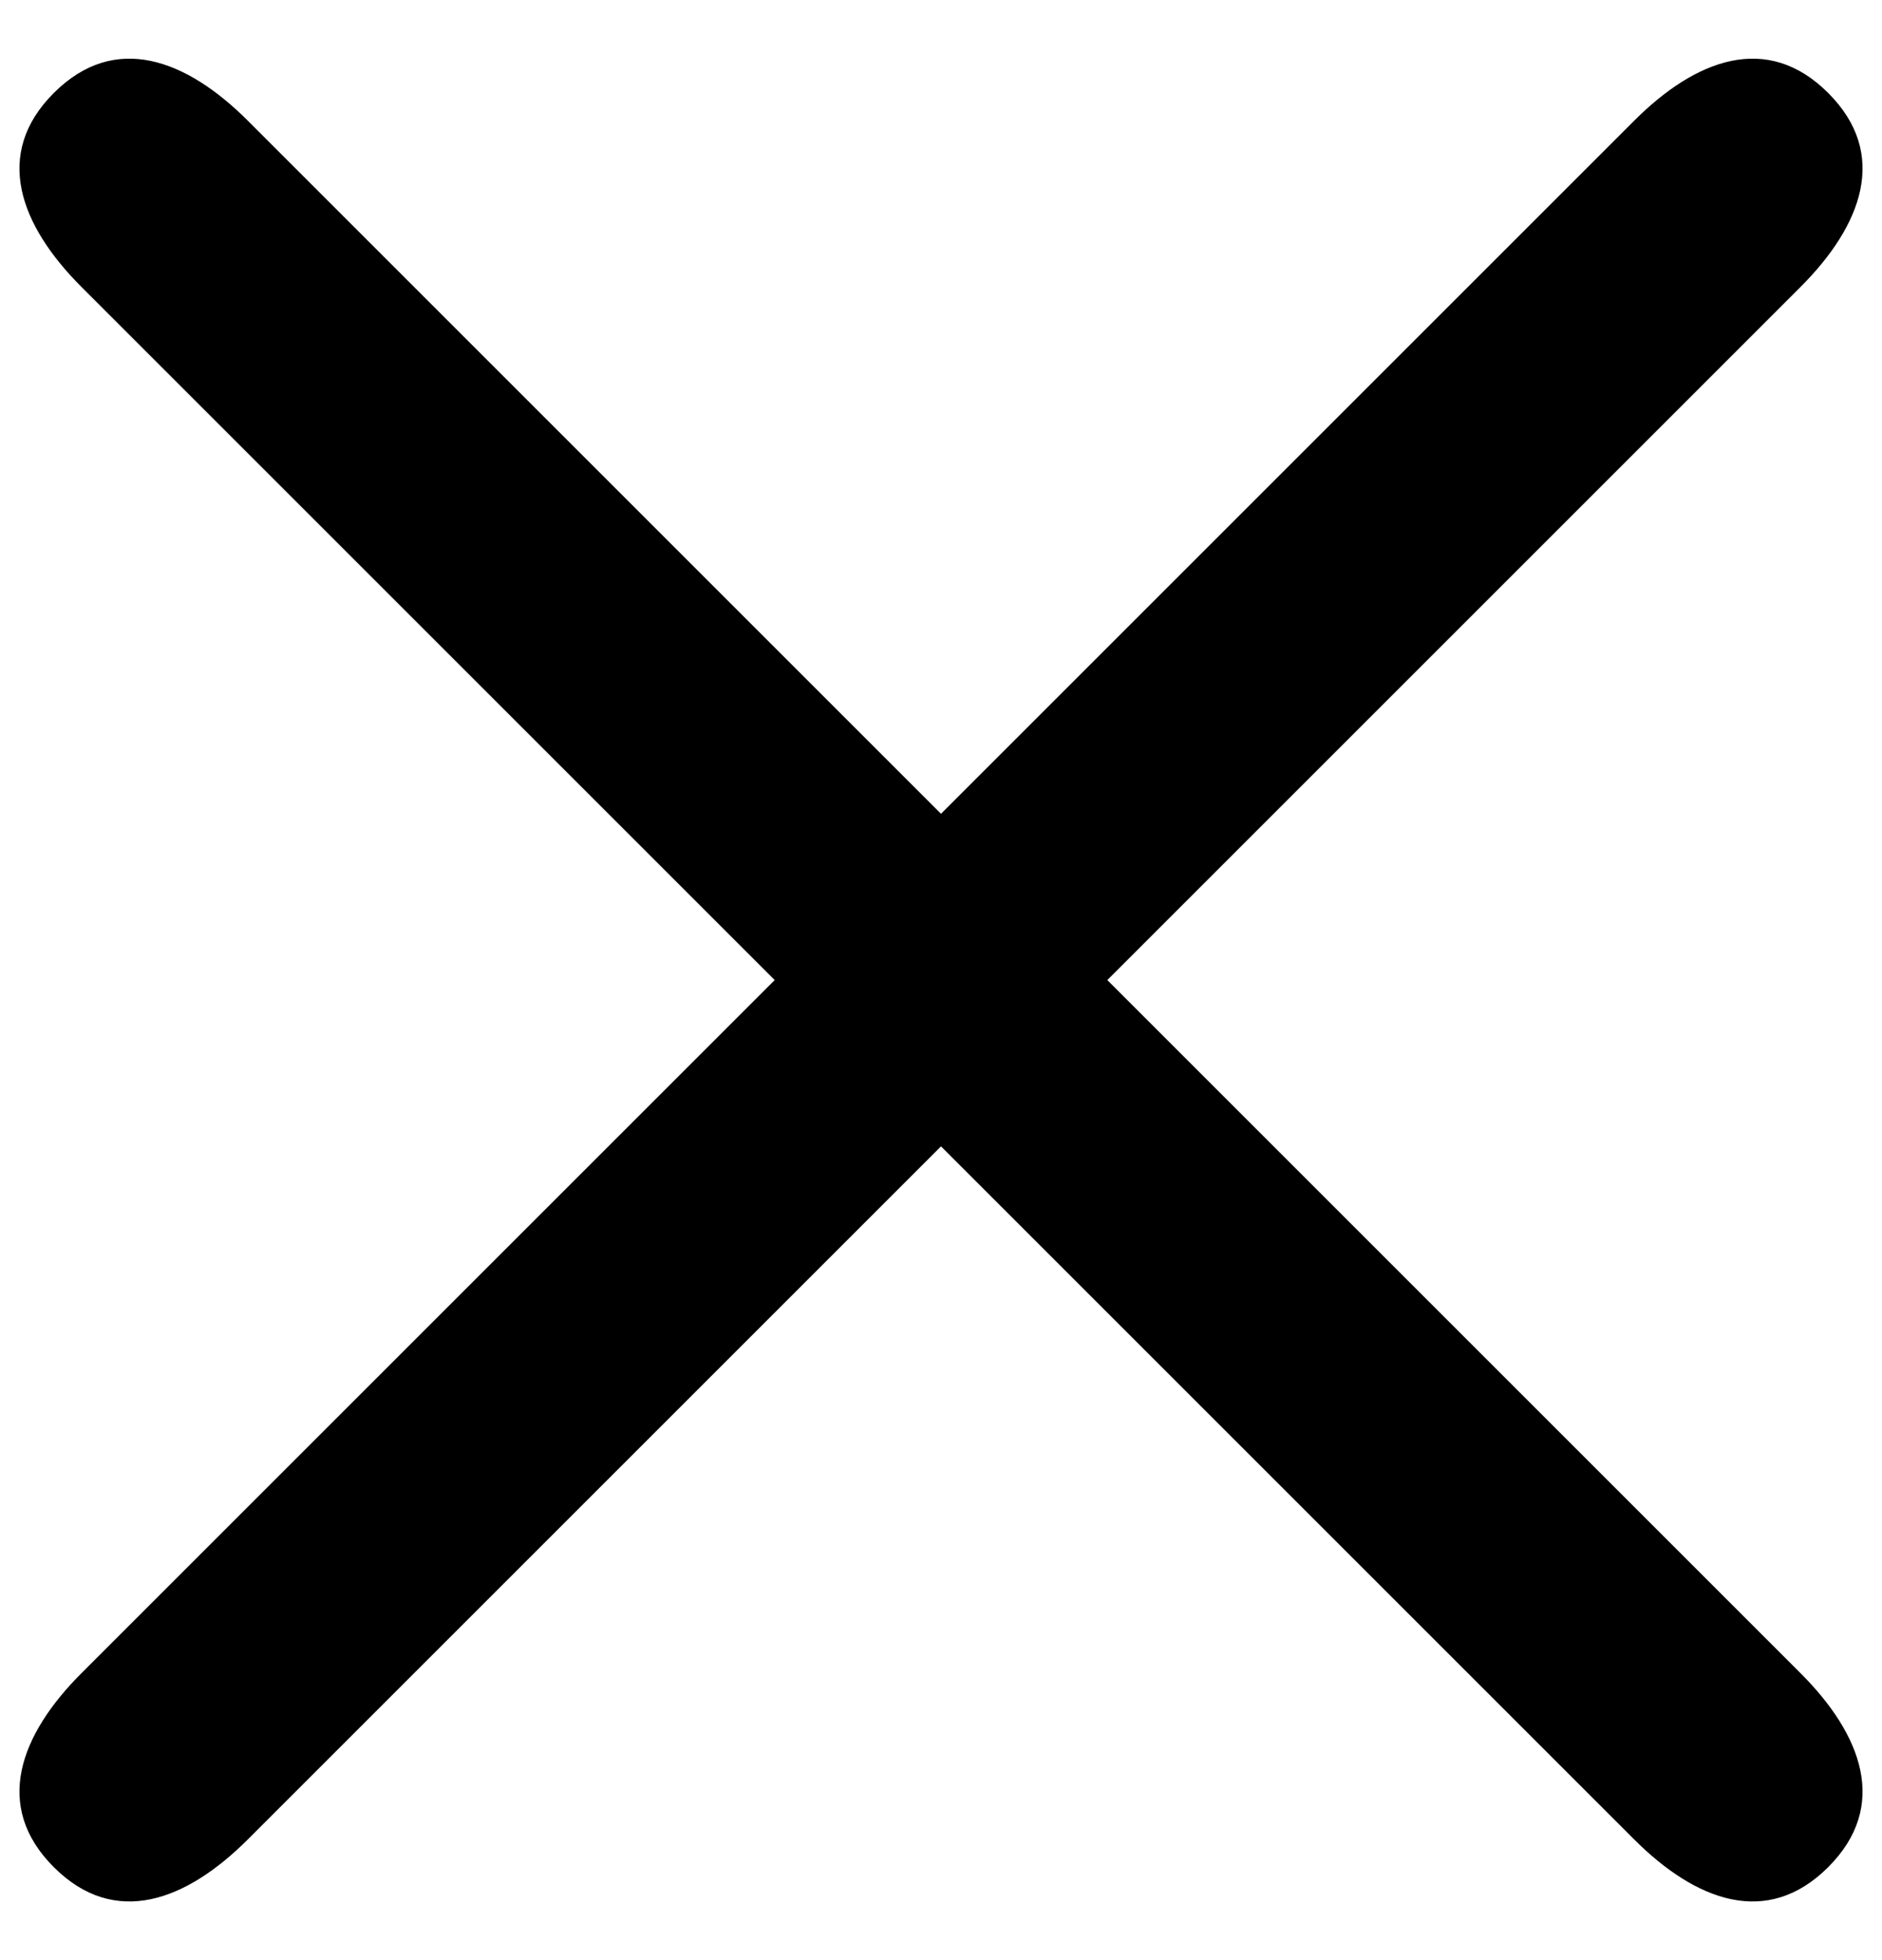
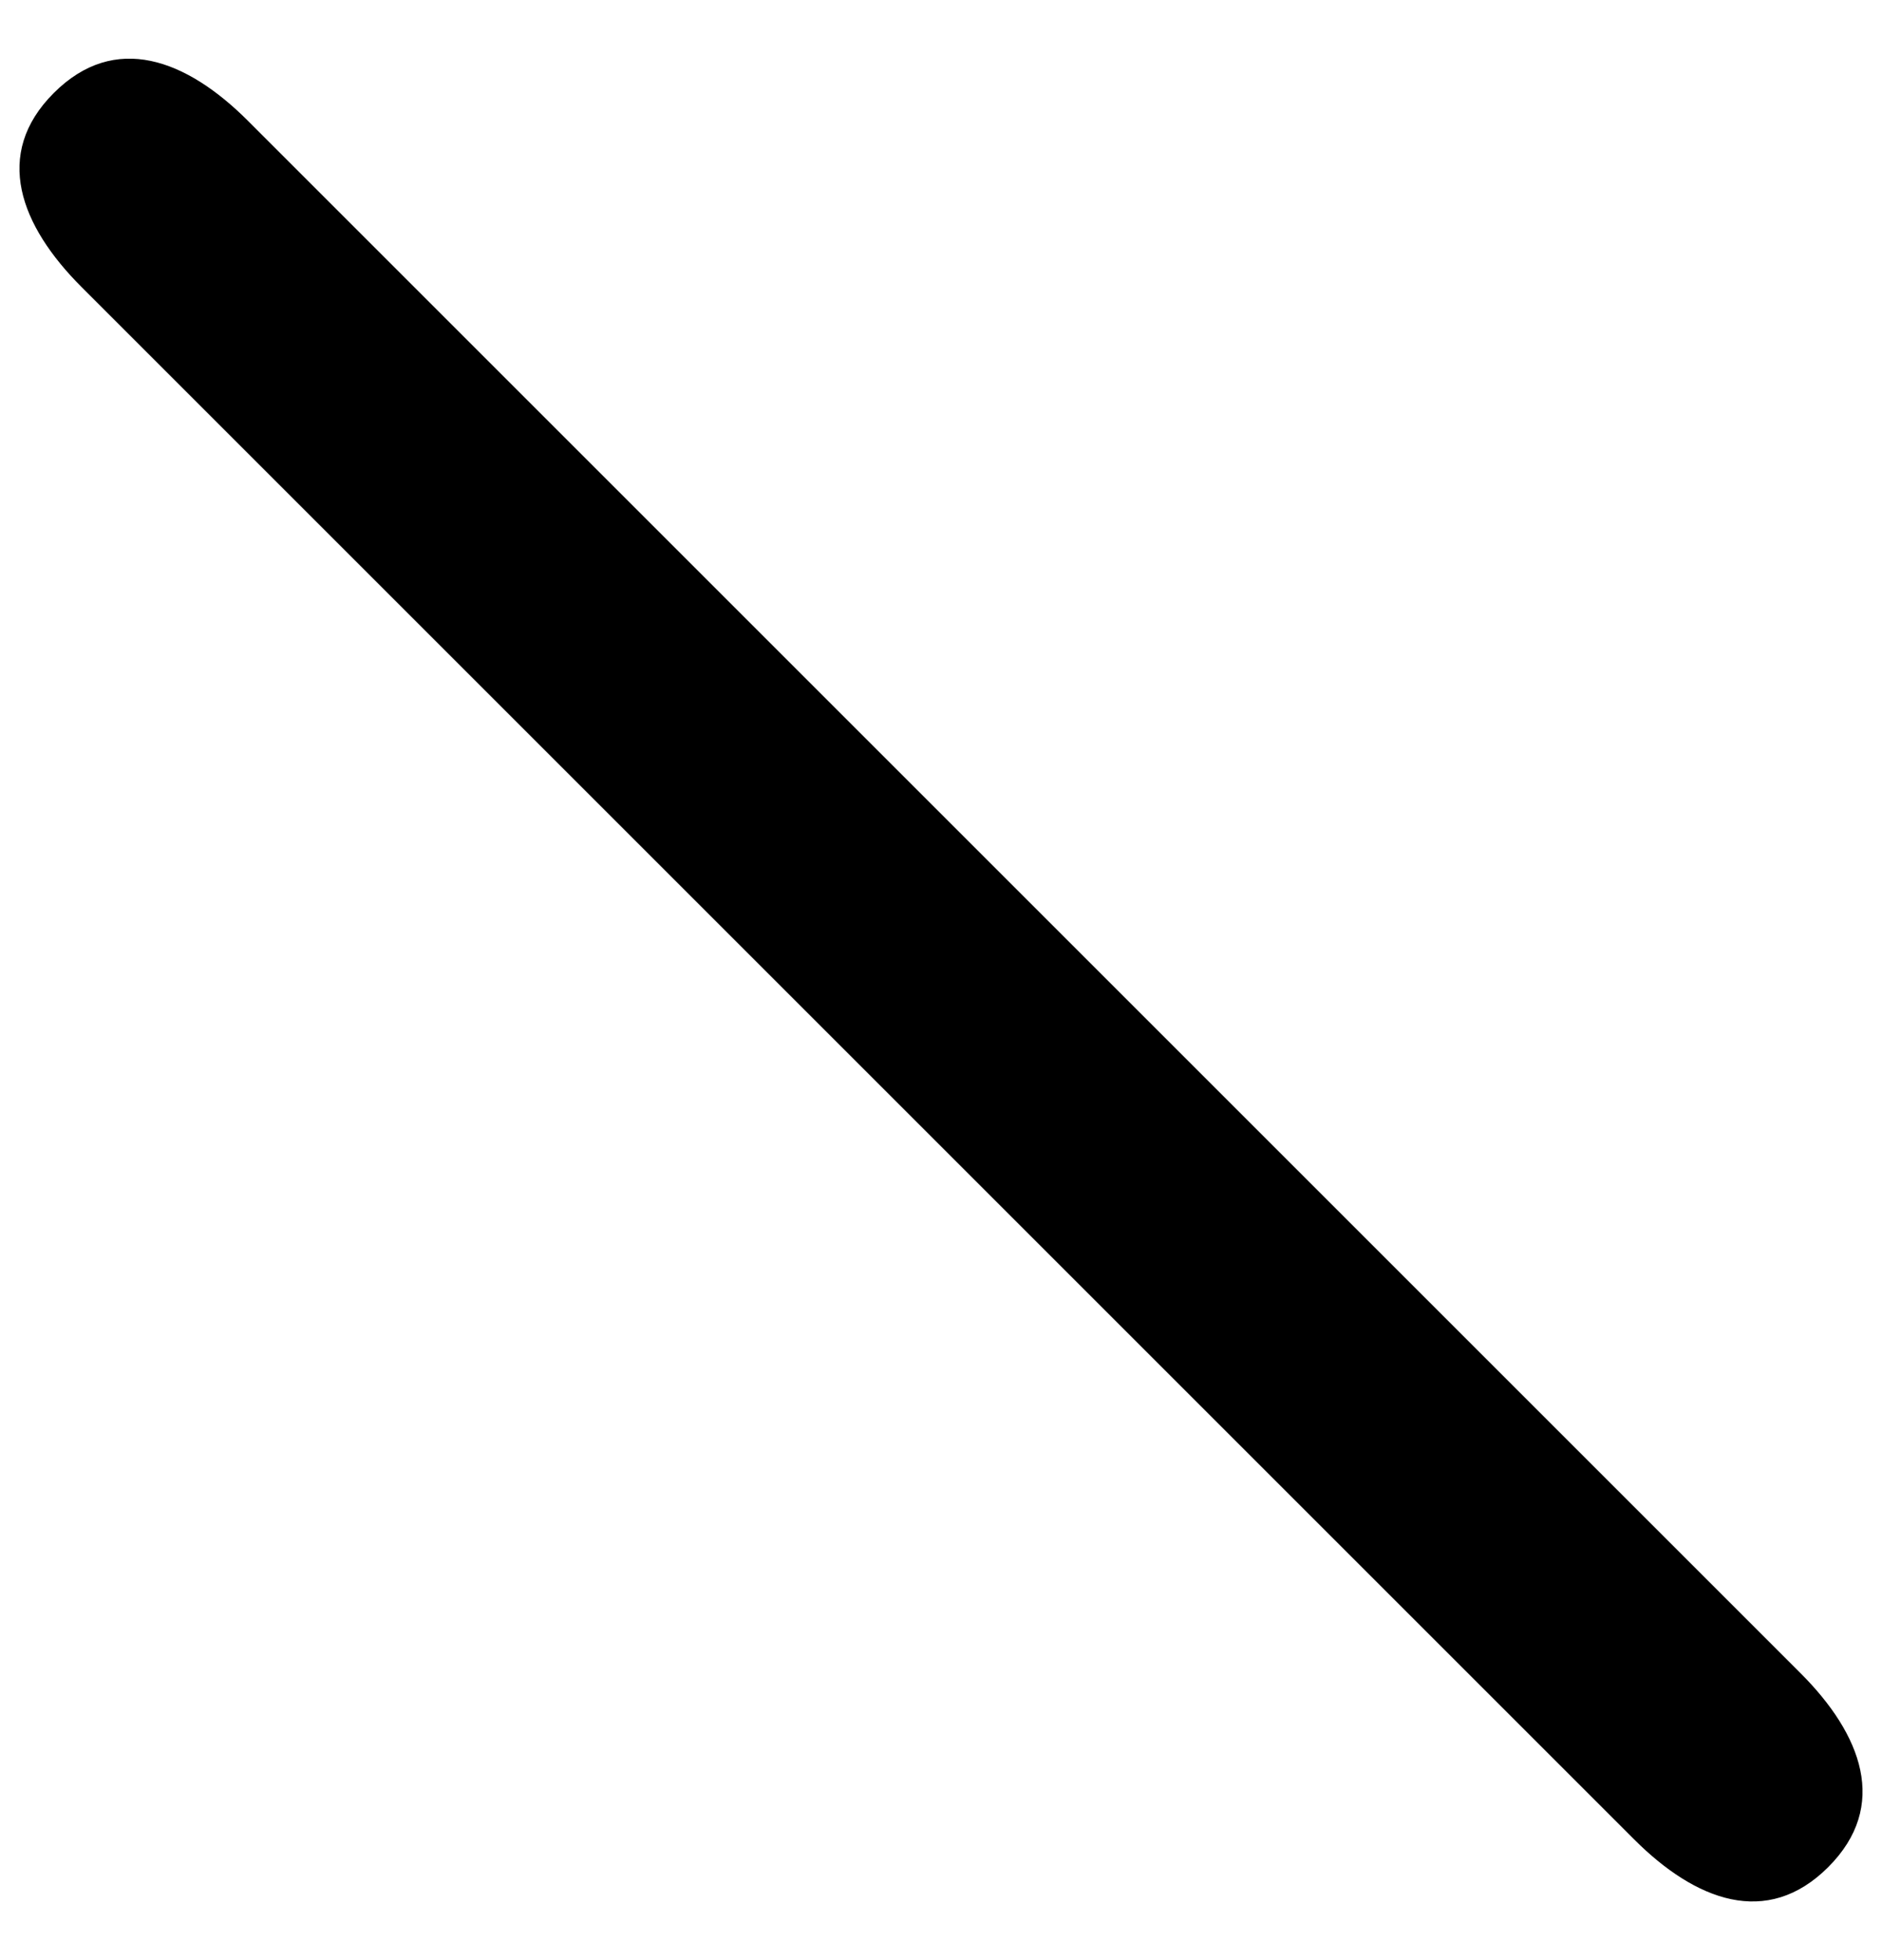
<svg xmlns="http://www.w3.org/2000/svg" width="24" height="25" viewBox="0 0 24 25" fill="none">
  <path d="M0.686 1.186C1.467 0.405 2.38 0.759 3.161 1.54L22.96 21.339C23.741 22.12 24.095 23.033 23.314 23.814C22.532 24.595 21.62 24.241 20.839 23.46L1.04 3.661C0.259 2.88 -0.095 1.967 0.686 1.186Z" fill="black" />
-   <path d="M23.314 1.186C22.533 0.405 21.62 0.759 20.839 1.54L1.04 21.339C0.259 22.12 -0.095 23.033 0.686 23.814C1.467 24.595 2.38 24.241 3.161 23.46L22.96 3.661C23.741 2.88 24.095 1.967 23.314 1.186Z" fill="black" />
</svg>